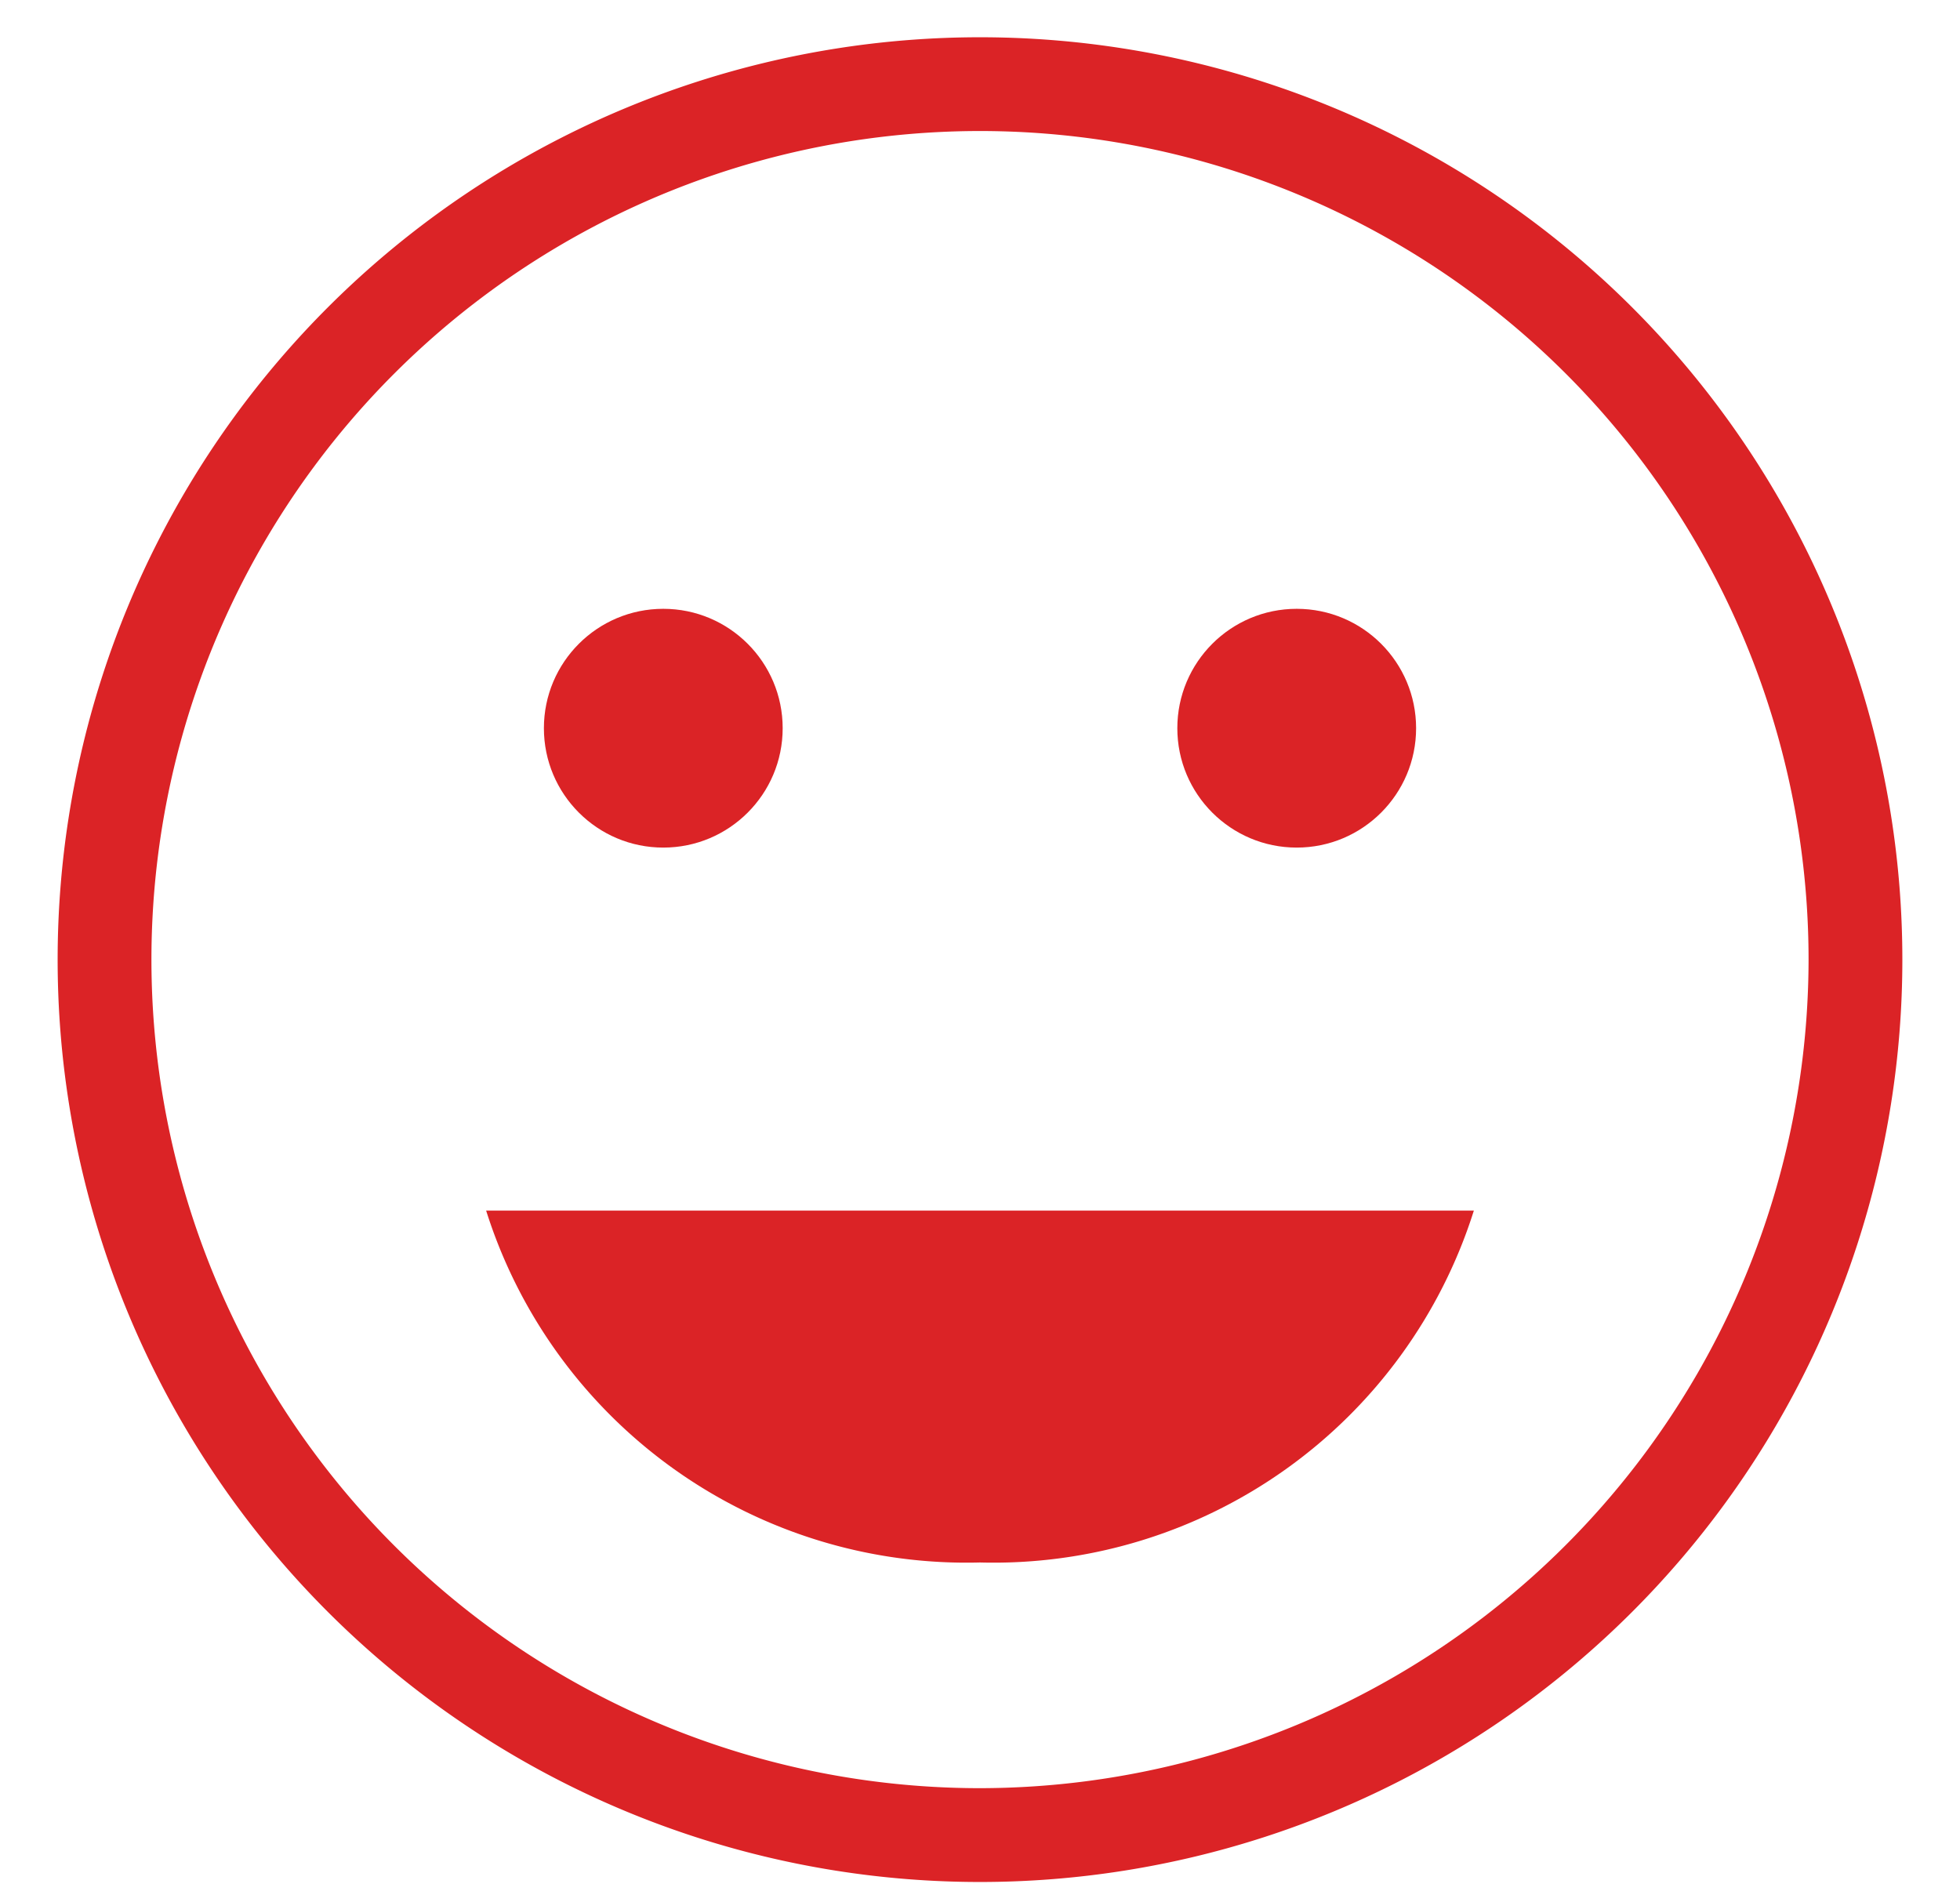
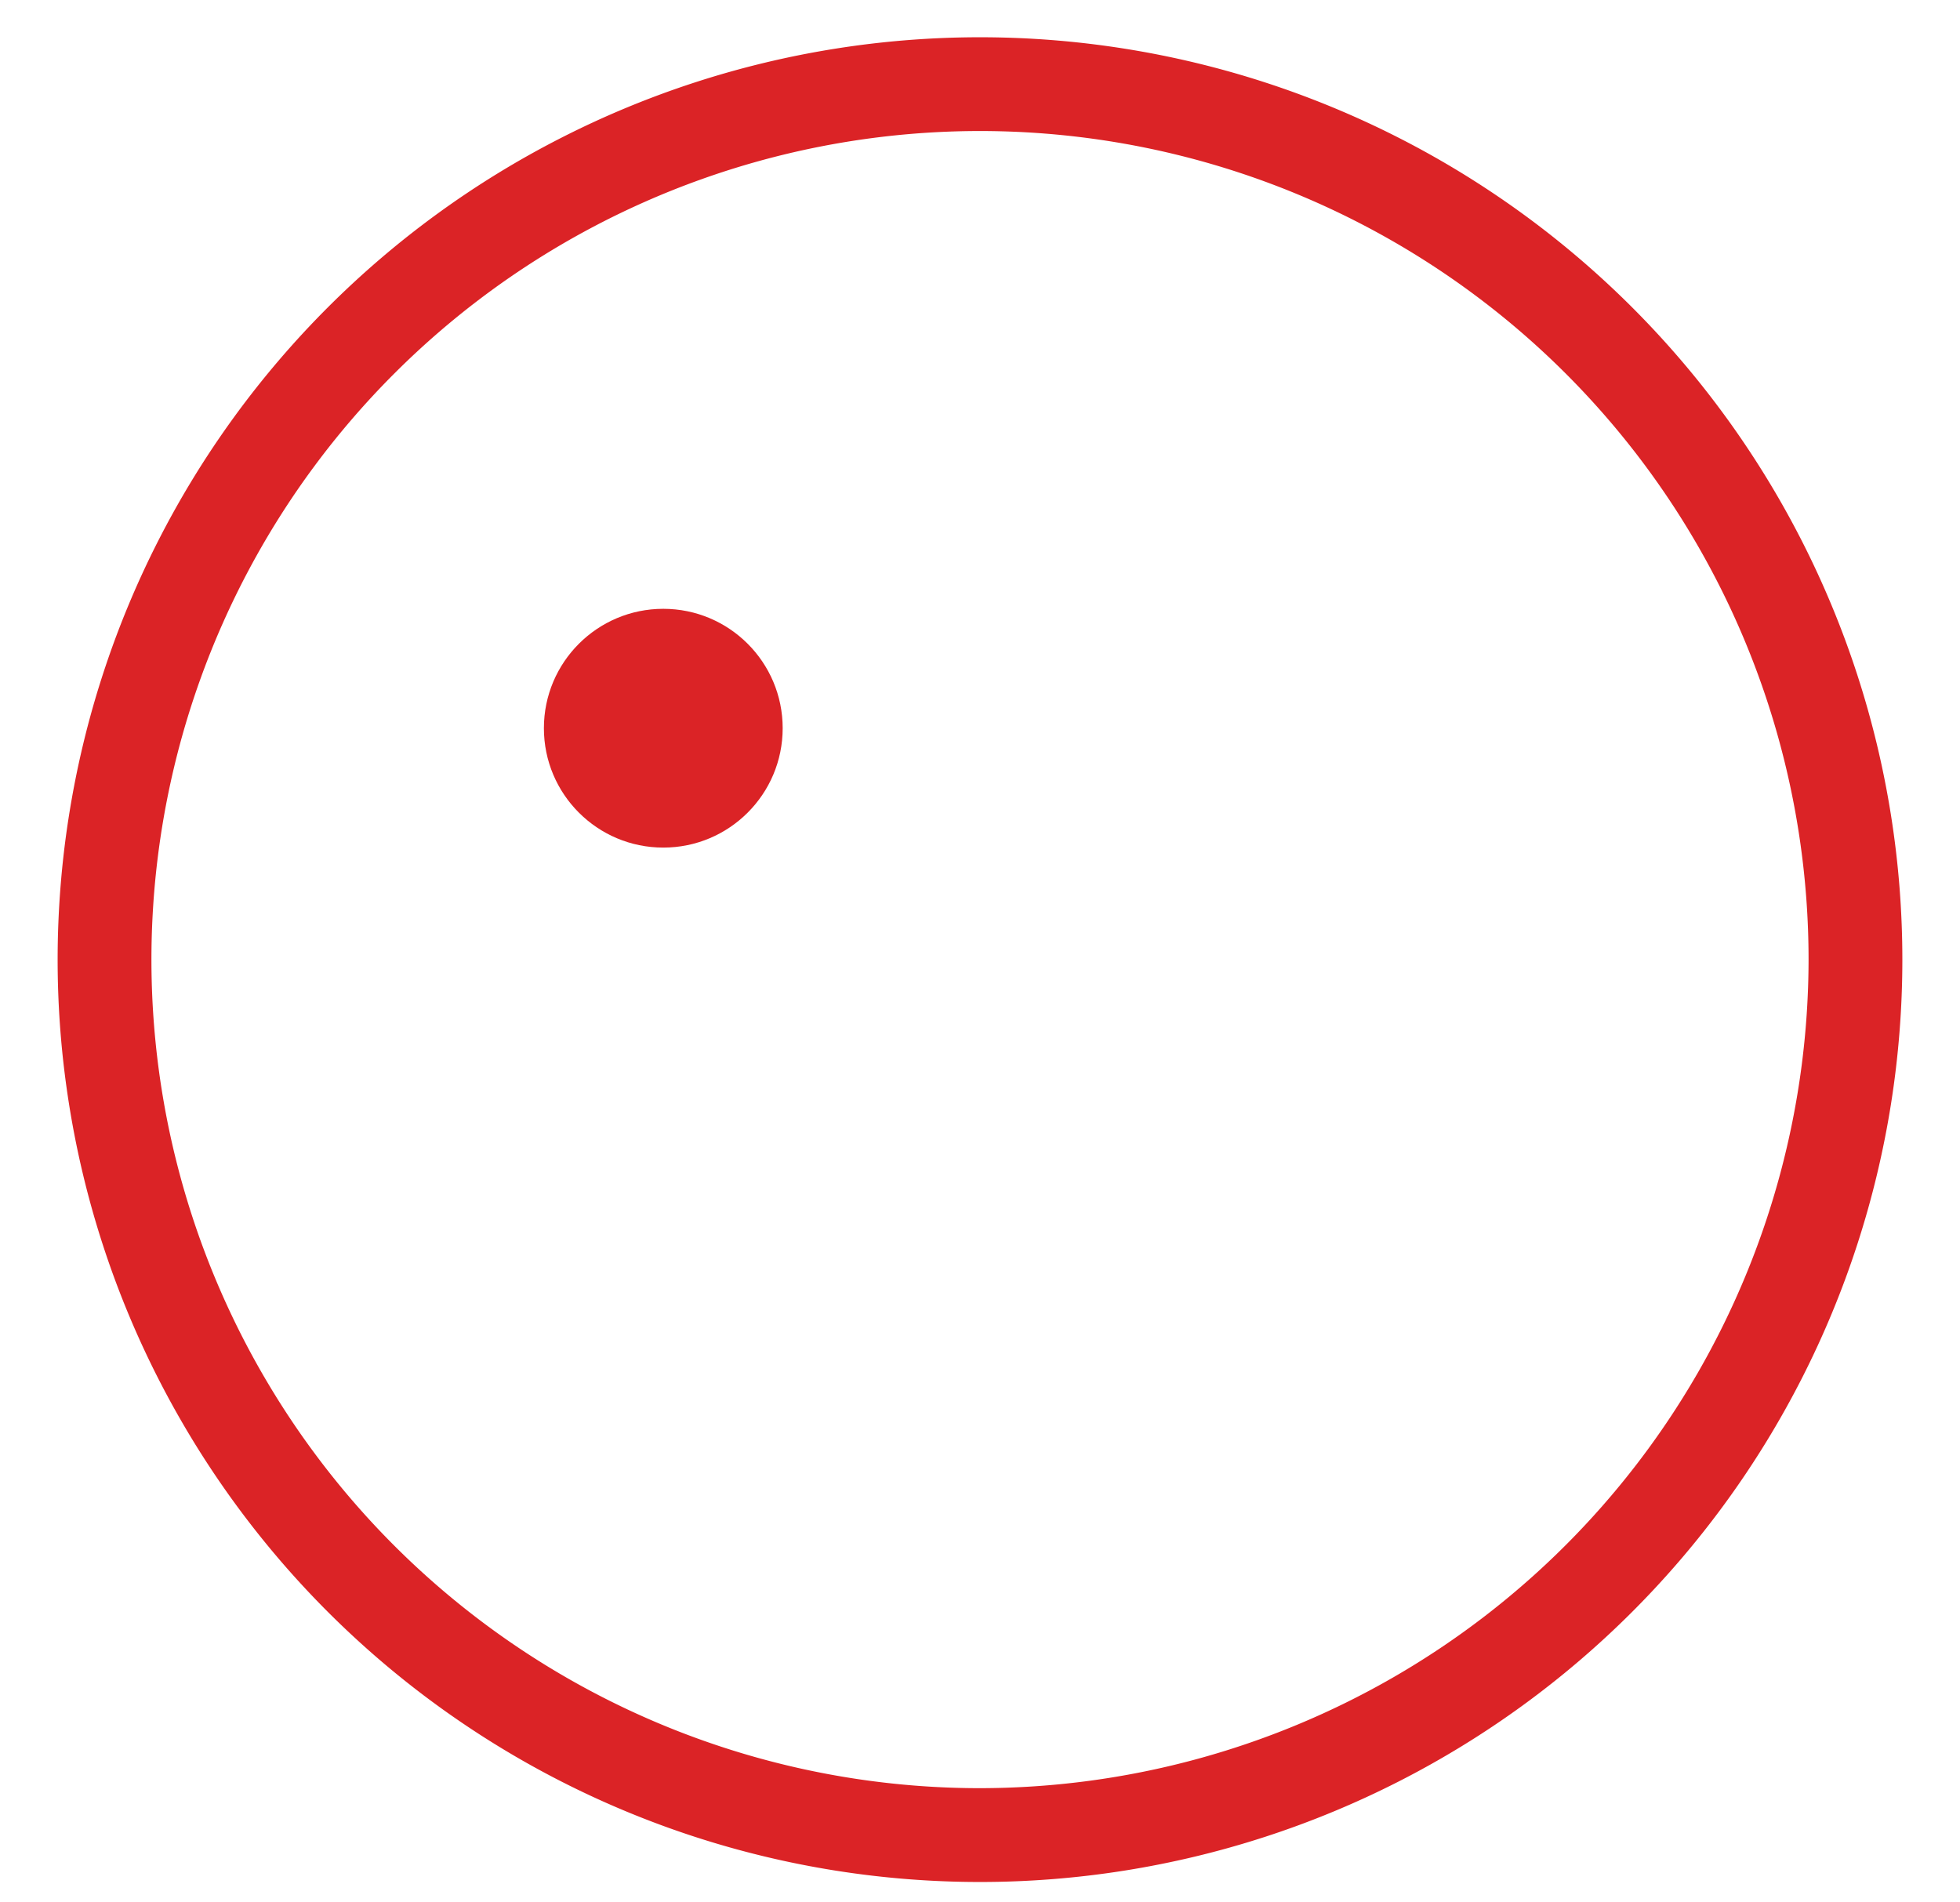
<svg xmlns="http://www.w3.org/2000/svg" id="Layer_1" data-name="Layer 1" width="34" height="33" viewBox="0 0 34 33">
  <defs>
    <style>
      .cls-1 {
        fill: #db2326;
      }
    </style>
  </defs>
  <title>METODA_elemenenty_</title>
  <g>
    <path class="cls-1" d="M28.314,5.333A16,16,0,0,0,5.686,27.96,16,16,0,1,0,28.314,5.333ZM17,31.019a14.373,14.373,0,1,1,14.373-14.373A14.389,14.389,0,0,1,17,31.019Z" />
    <circle class="cls-1" cx="11.506" cy="12.632" r="2.071" />
-     <circle class="cls-1" cx="22.494" cy="12.632" r="2.071" />
-     <path class="cls-1" d="M17,27.104A8.737,8.737,0,0,0,25.567,21L8.433,21A8.737,8.737,0,0,0,17,27.104Z" />
  </g>
</svg>